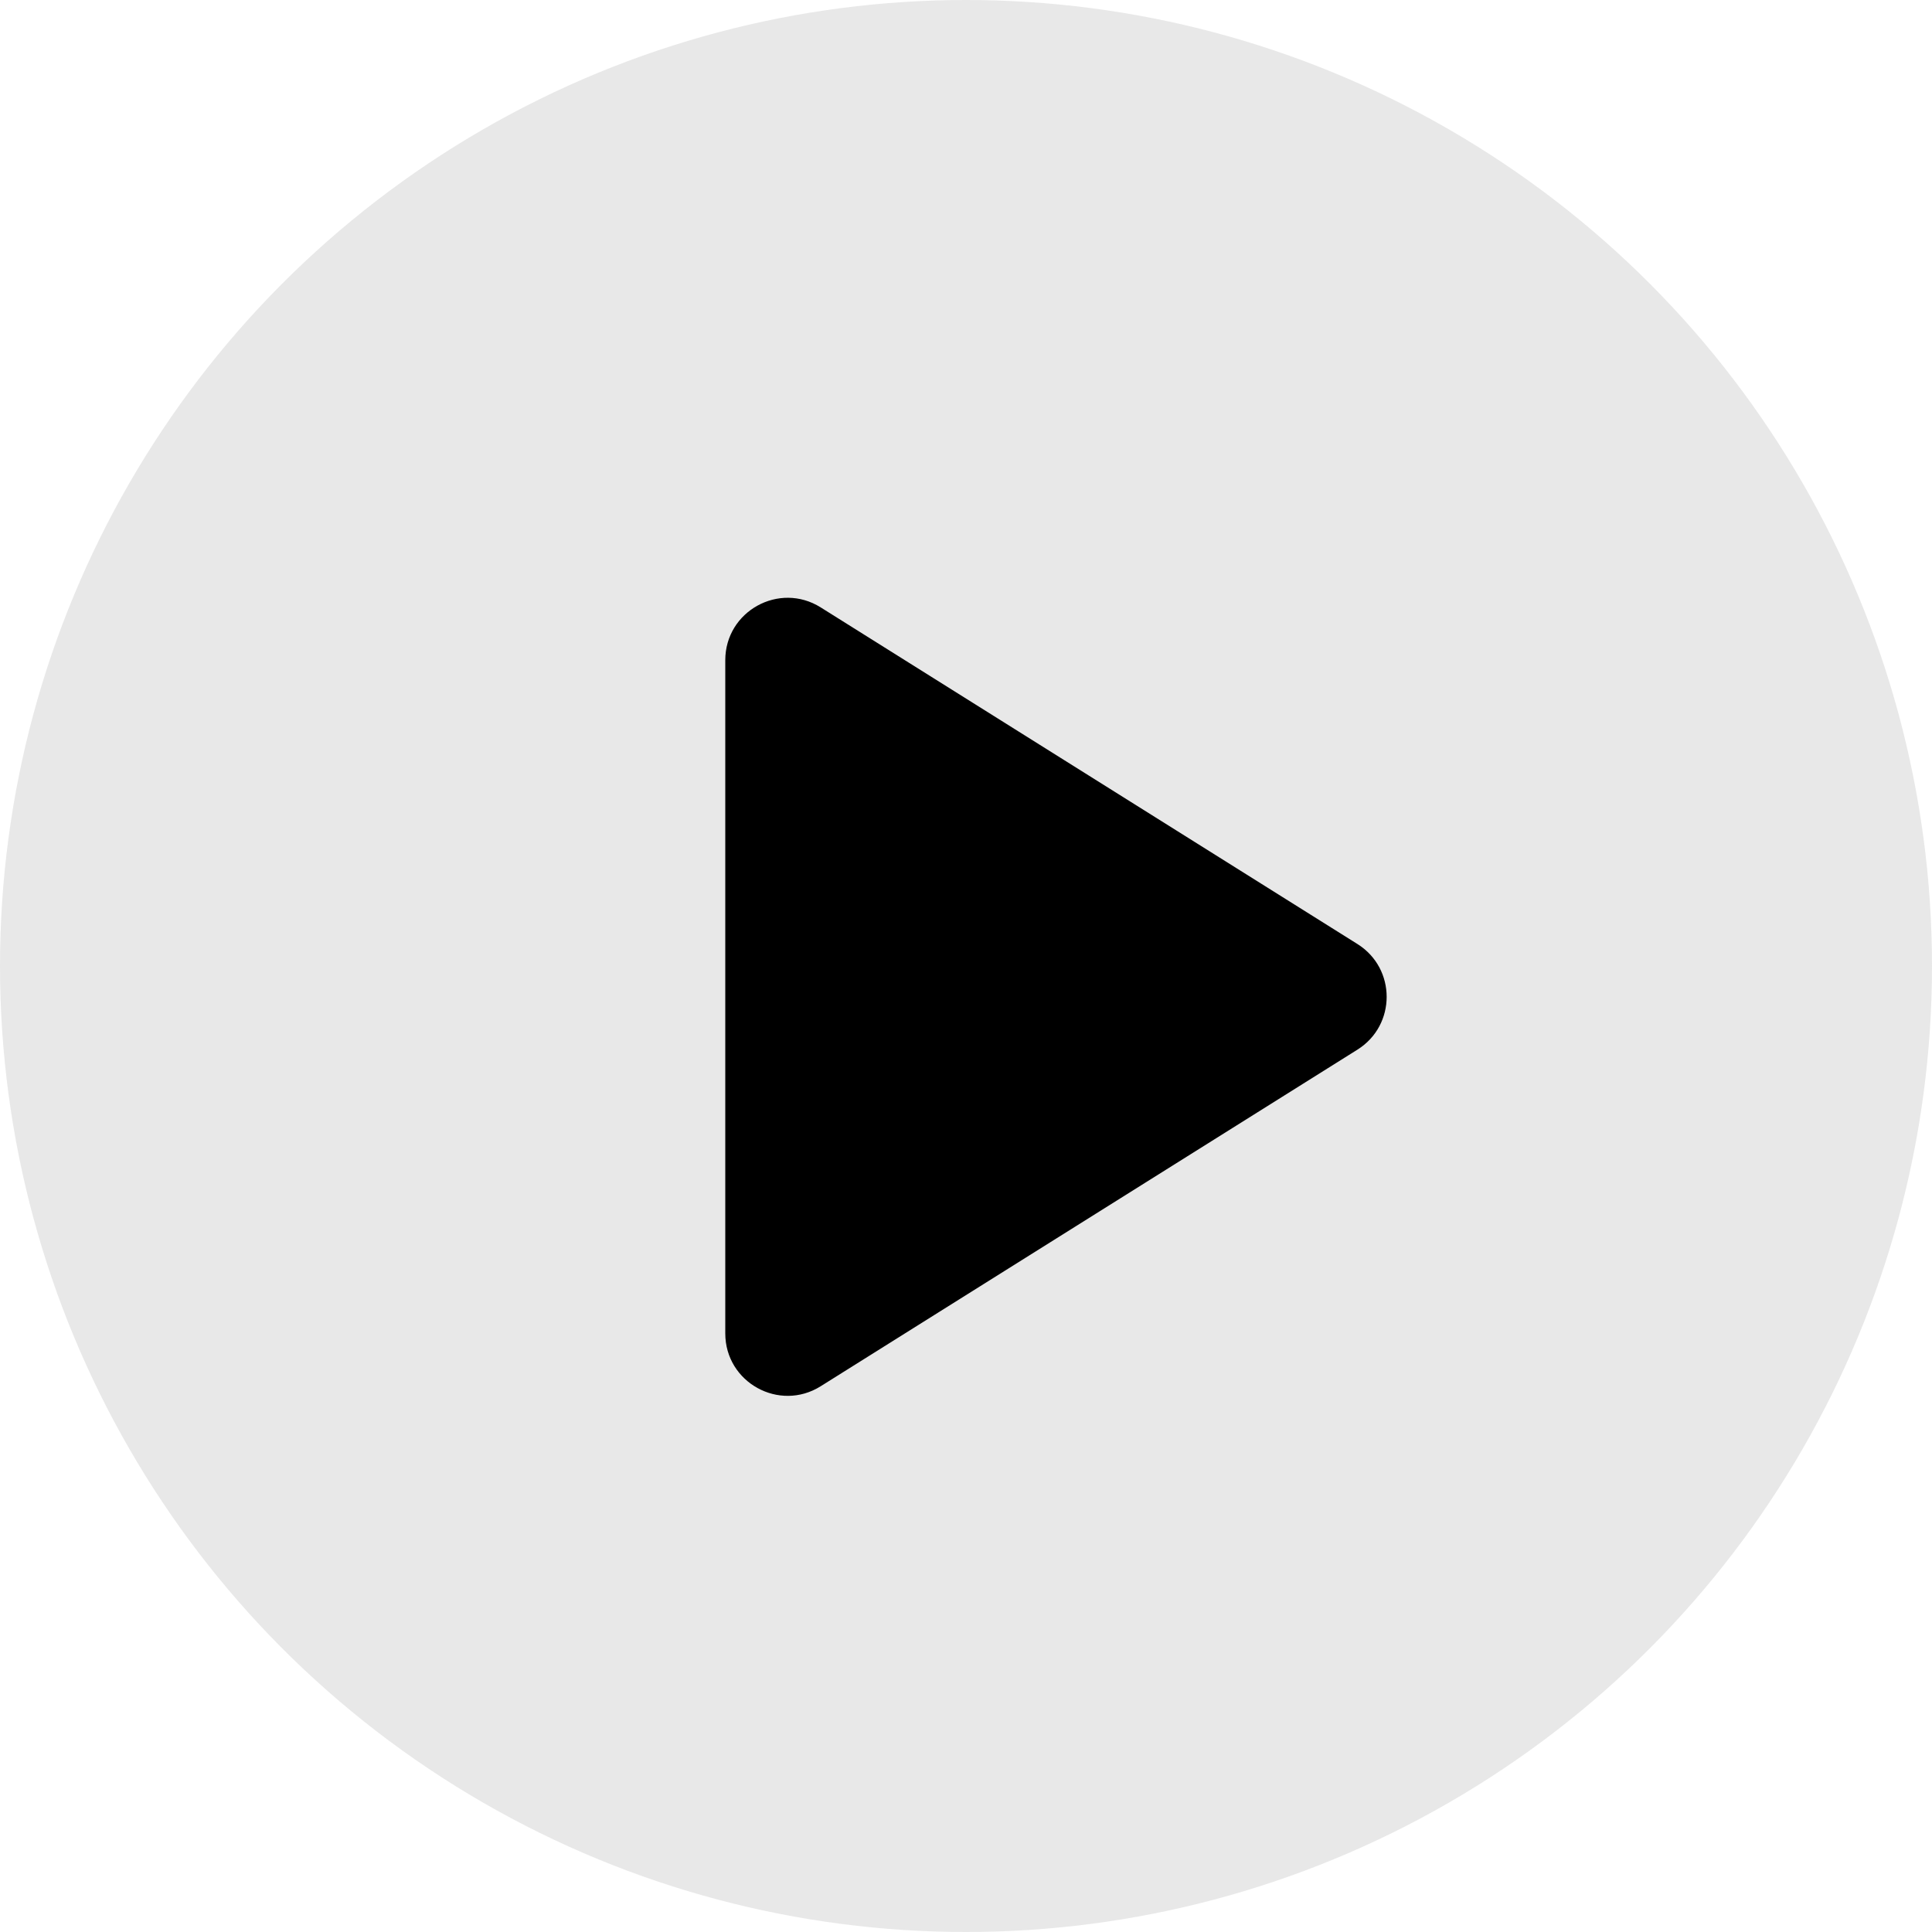
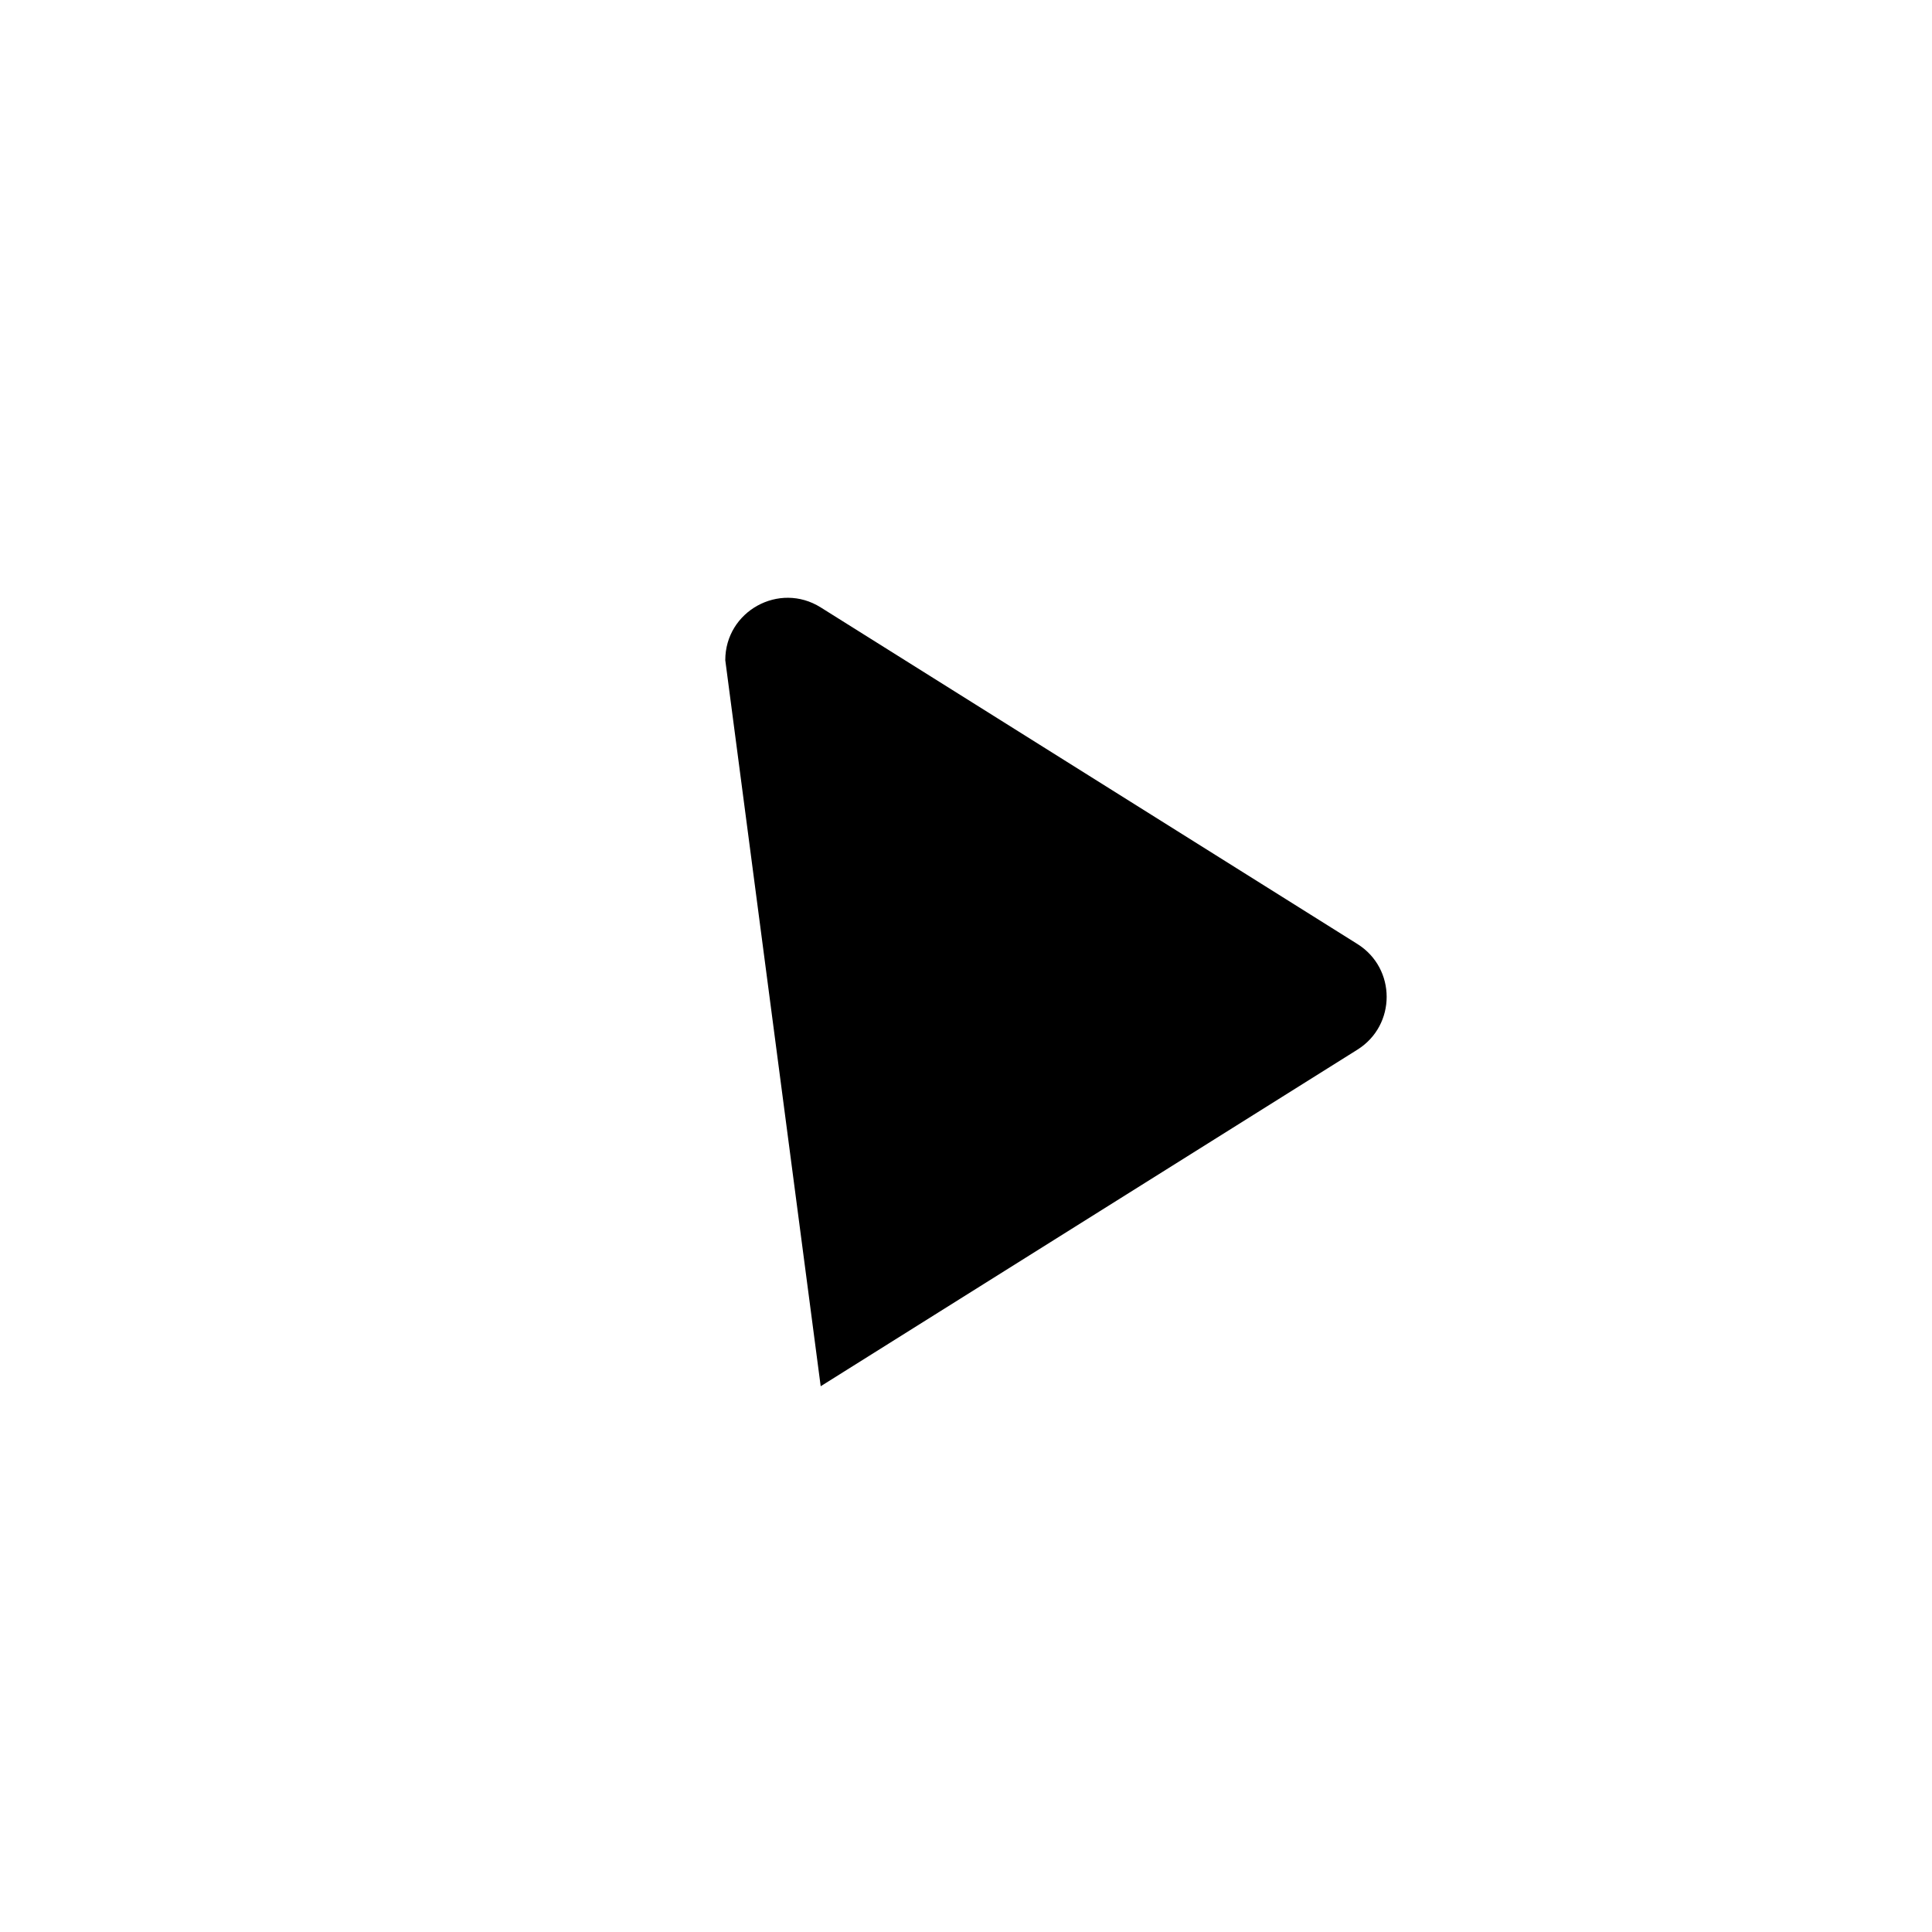
<svg xmlns="http://www.w3.org/2000/svg" width="62" height="62" viewBox="0 0 62 62" fill="none">
-   <circle opacity="0.8" cx="31" cy="31" r="31" fill="#E2E2E2" />
-   <path d="M23.275 21.186C23.275 19.614 25.006 18.657 26.337 19.492L43.562 30.295C44.812 31.079 44.812 32.9 43.562 33.684L26.337 44.486C25.006 45.321 23.275 44.364 23.275 42.791L23.275 21.186Z" fill="black" />
+   <path d="M23.275 21.186C23.275 19.614 25.006 18.657 26.337 19.492L43.562 30.295C44.812 31.079 44.812 32.9 43.562 33.684L26.337 44.486L23.275 21.186Z" fill="black" />
</svg>